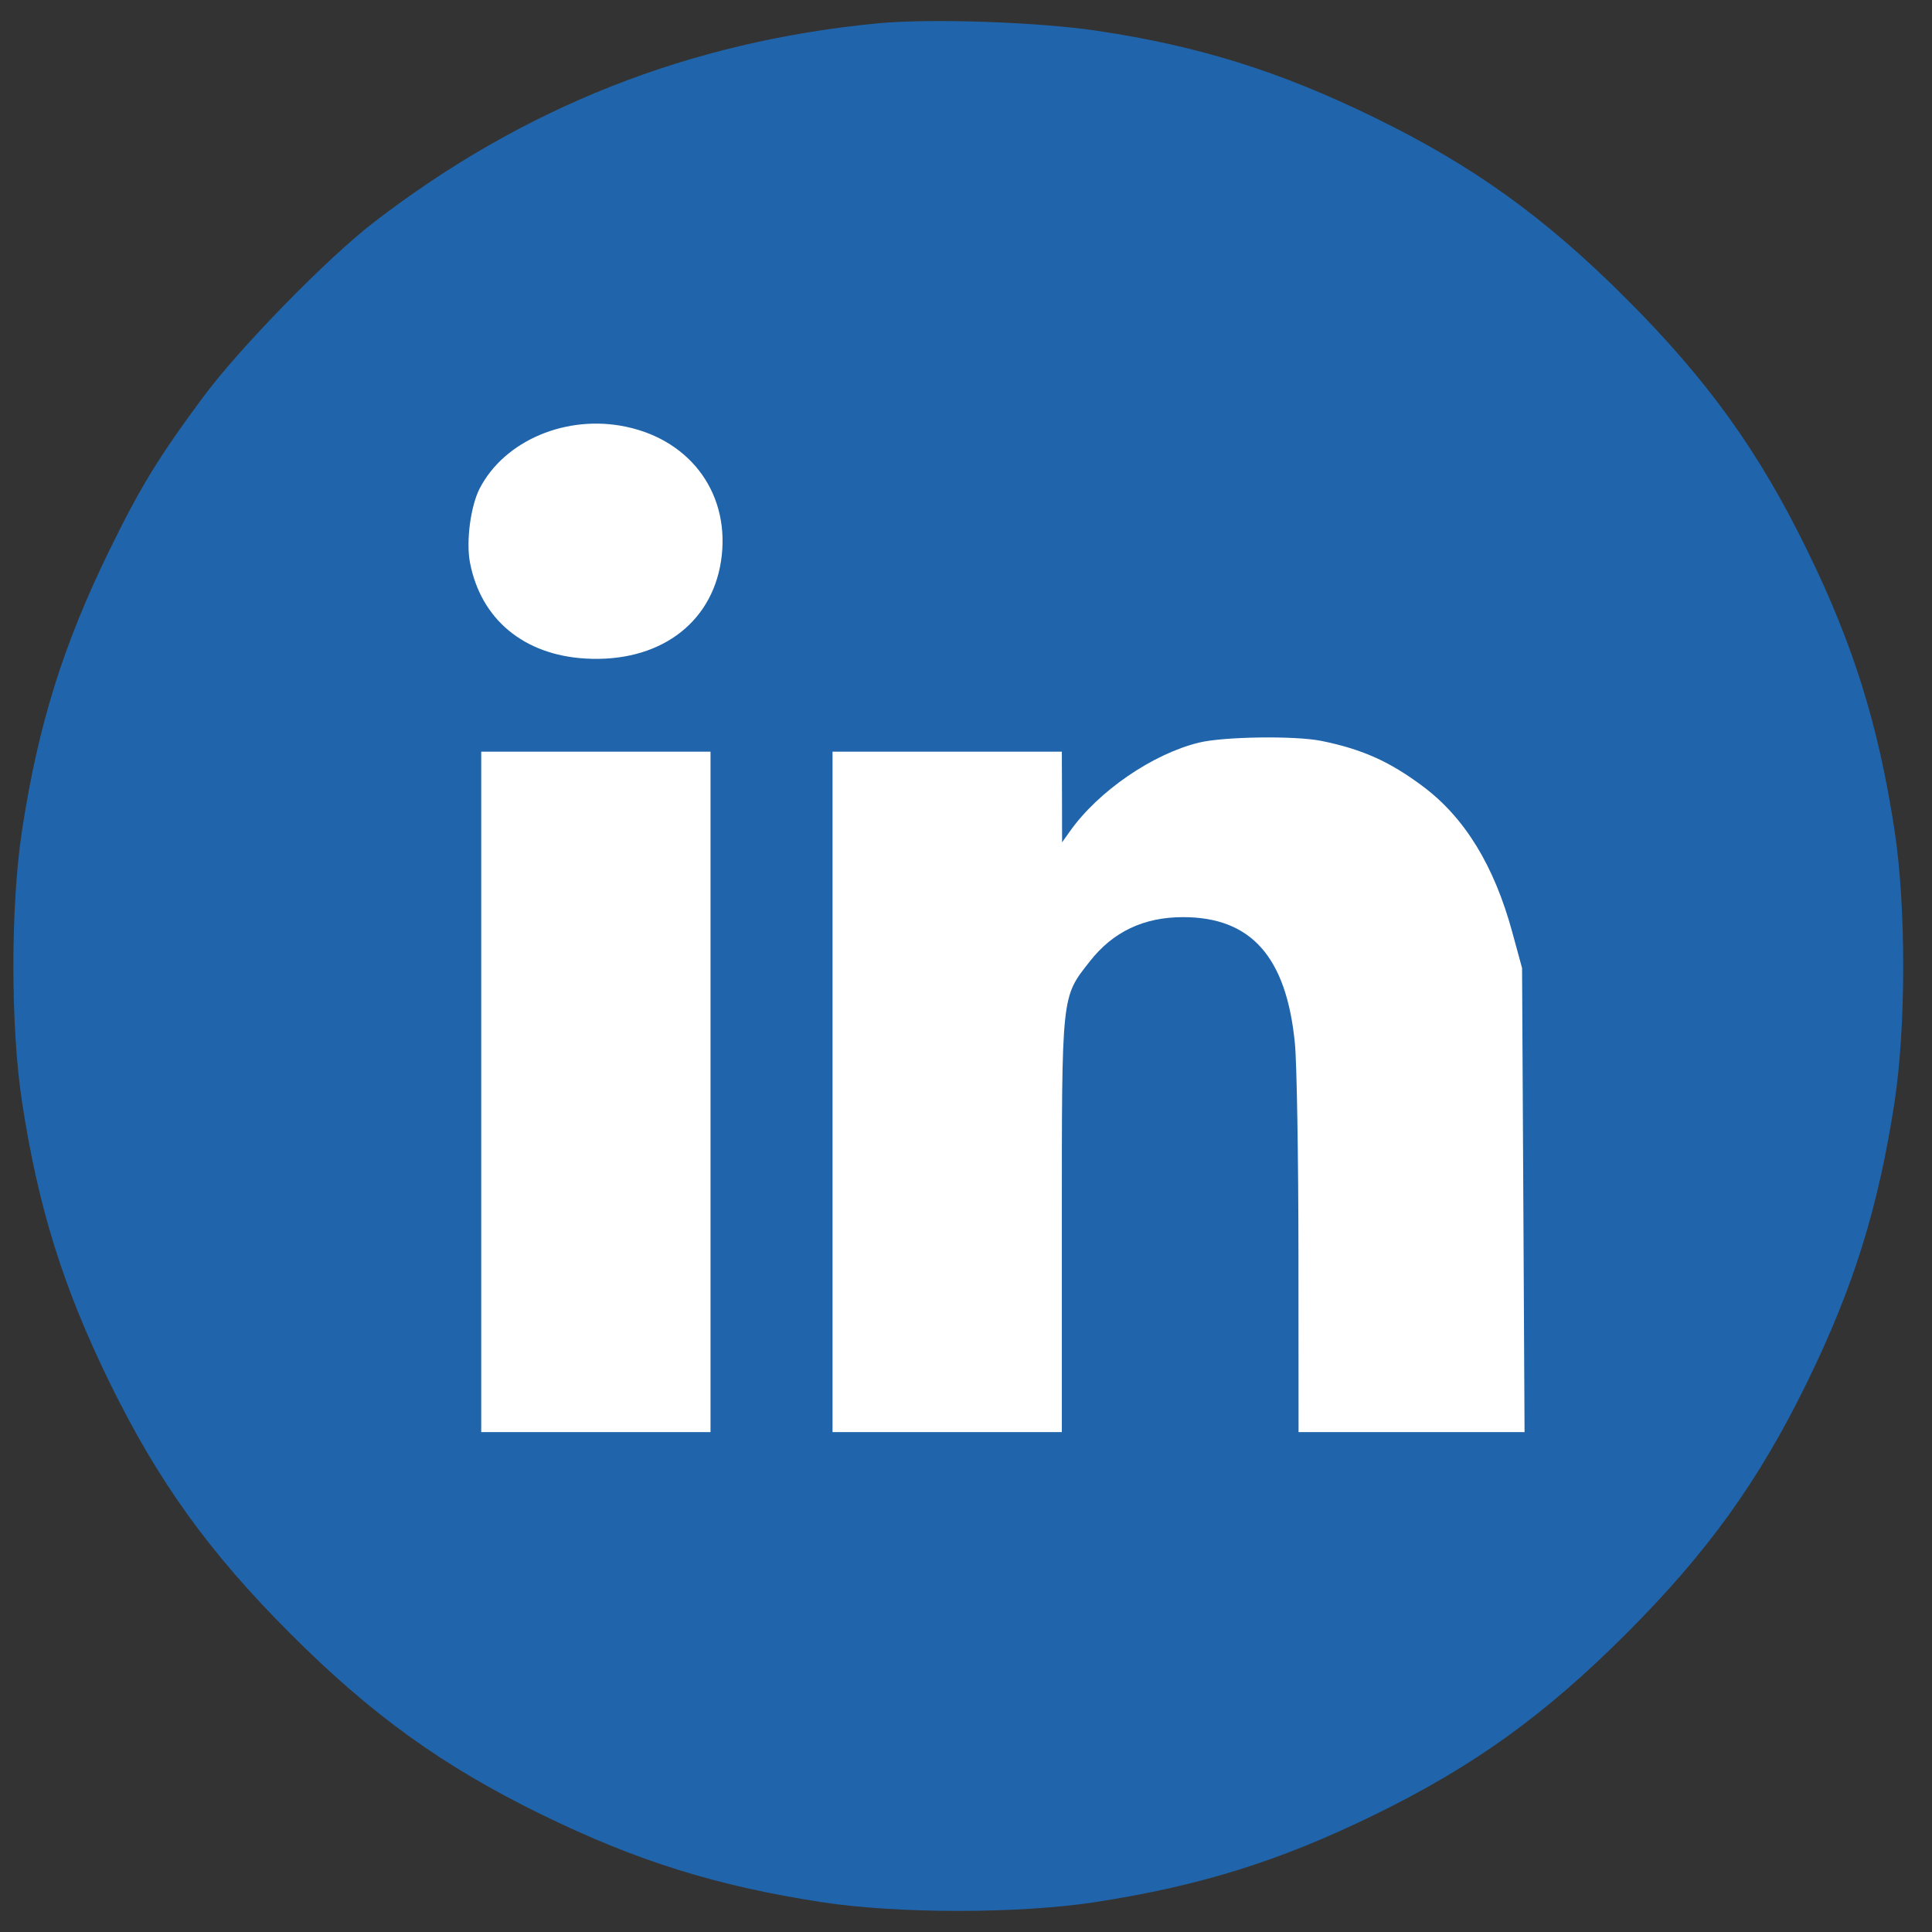
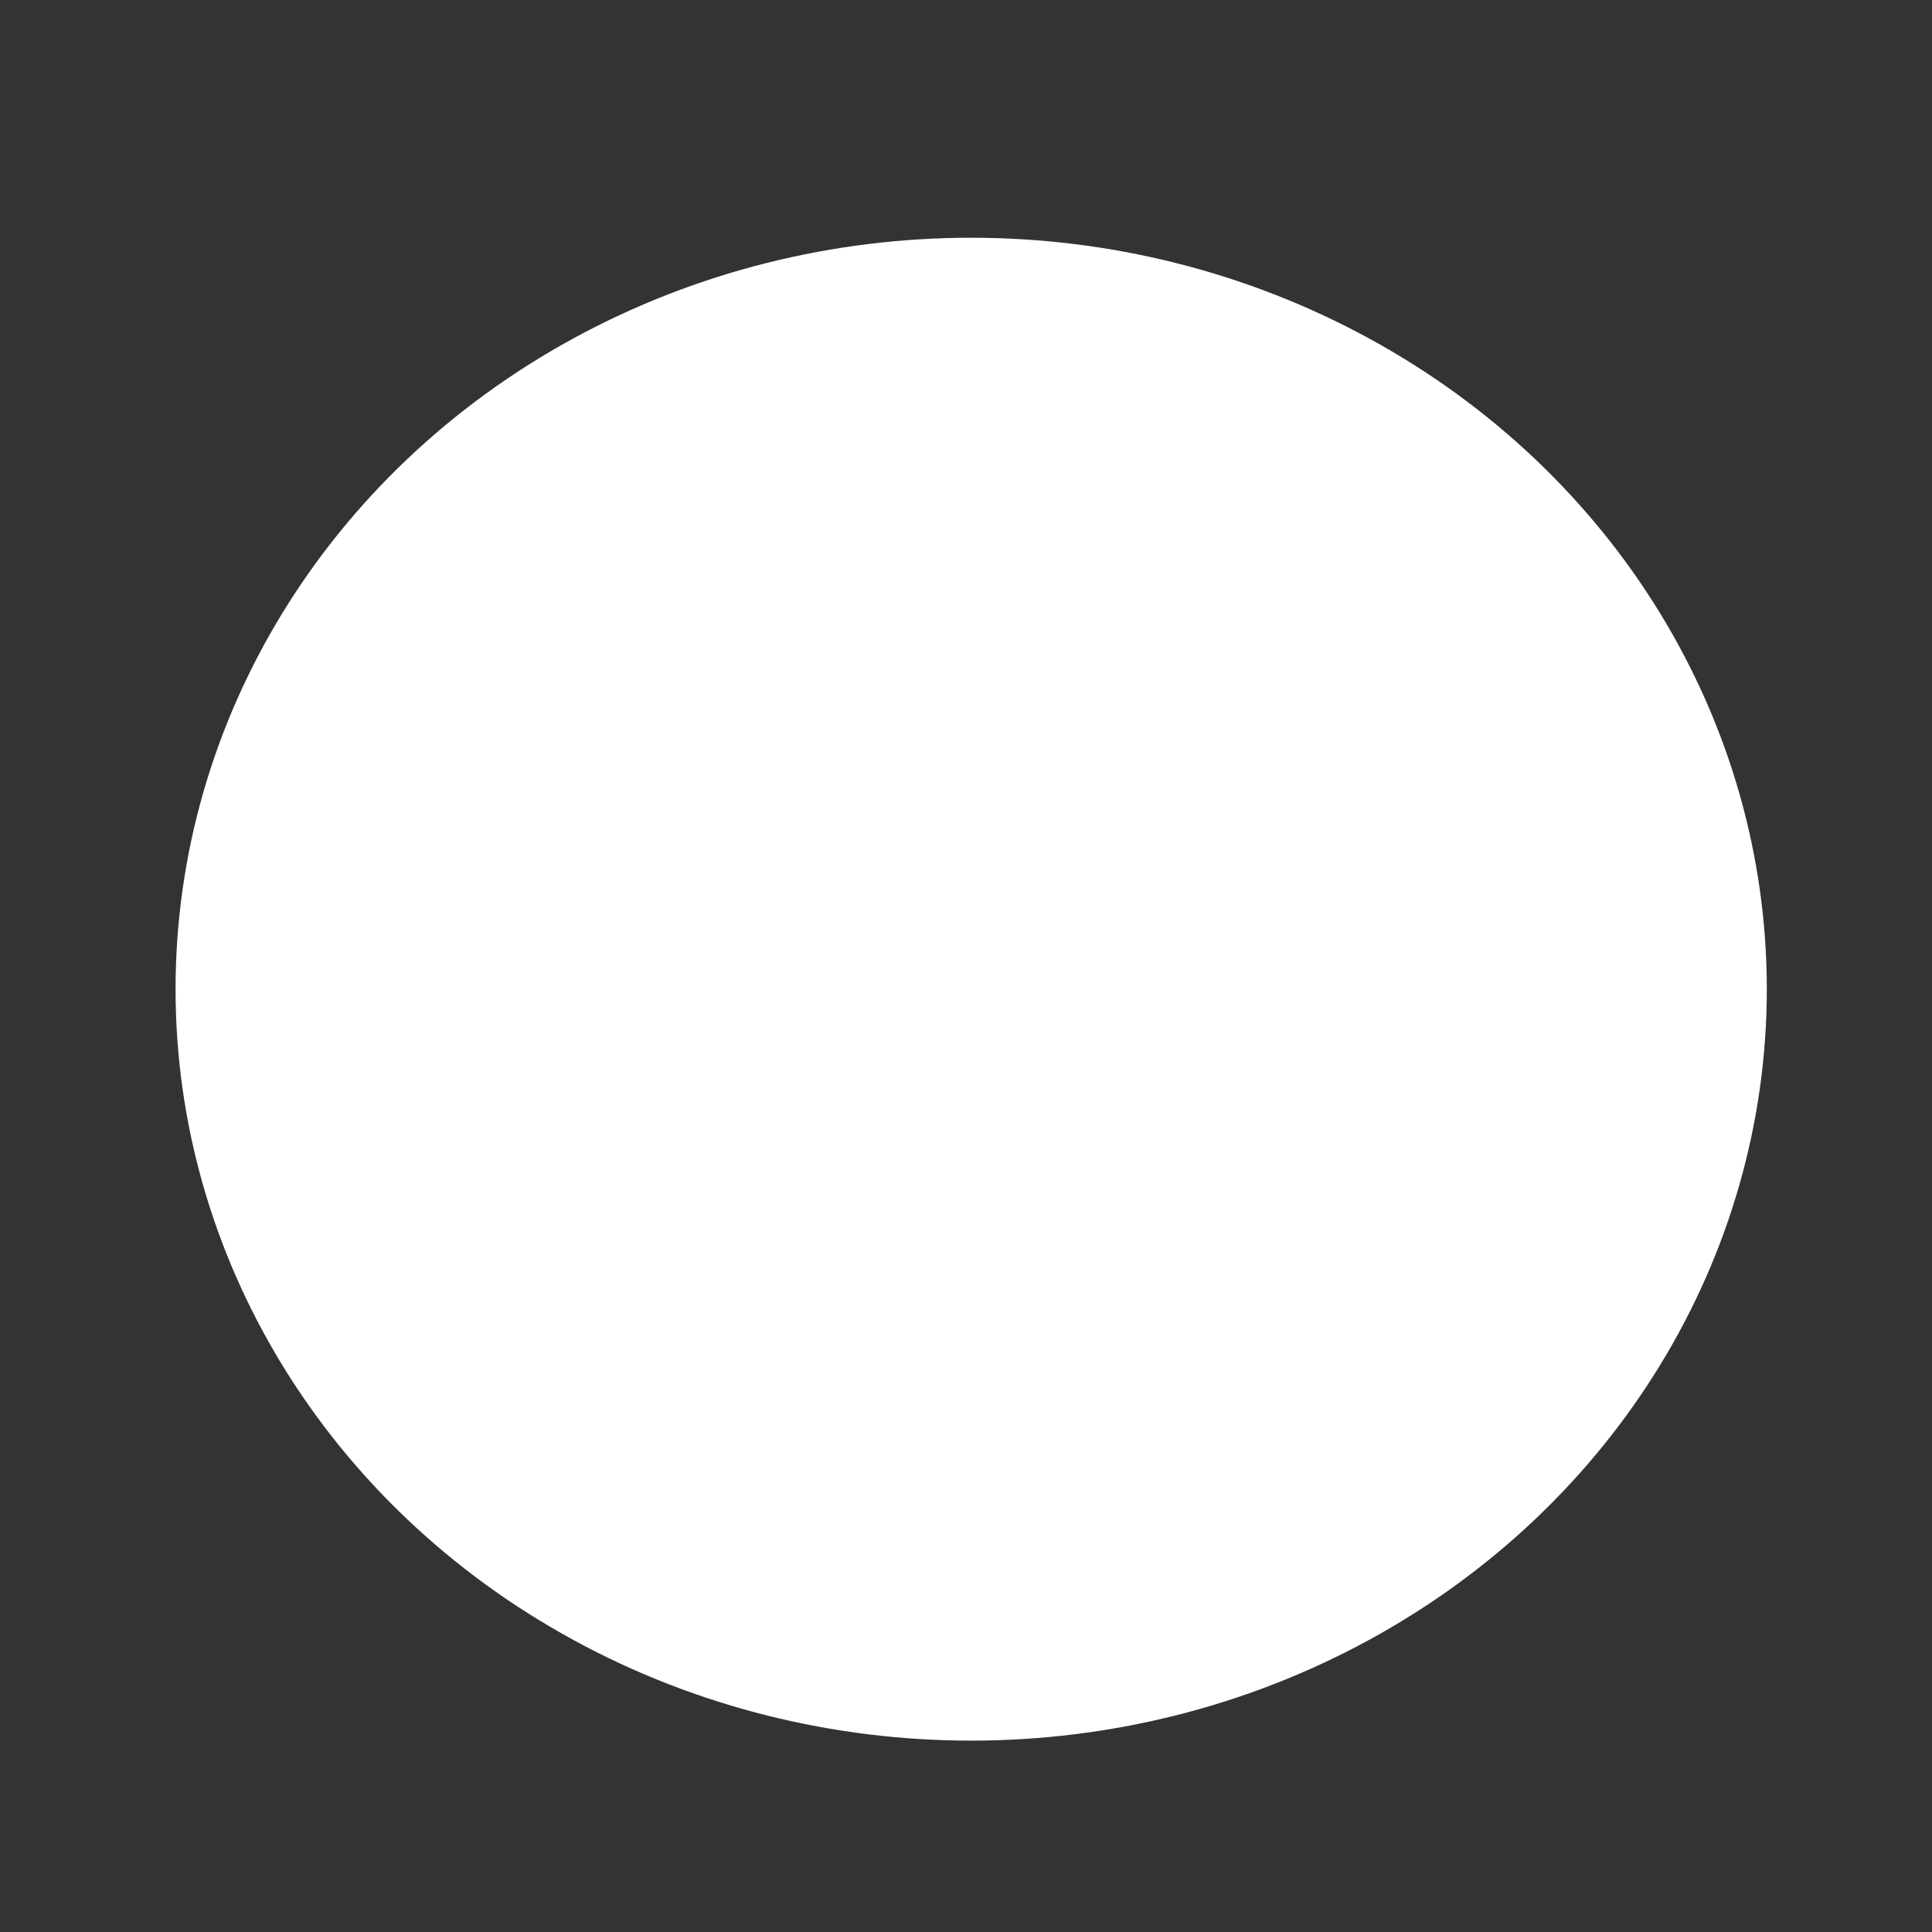
<svg xmlns="http://www.w3.org/2000/svg" width="38" height="38" viewBox="0 0 38 38" fill="none">
  <rect x="0" y="0" width="38" height="38" fill="#333333" stroke="none" />
  <ellipse cx="19.102" cy="19.456" rx="15.649" ry="14.78" fill="white" />
-   <path fill-rule="evenodd" clip-rule="evenodd" d="M17.253 0.46C13.556 0.818 10.298 2.105 7.355 4.371C6.437 5.077 4.714 6.841 4.001 7.803C3.12 8.991 2.76 9.58 2.153 10.821C1.243 12.684 0.753 14.25 0.435 16.323C0.206 17.811 0.206 20.196 0.435 21.684C0.753 23.757 1.243 25.323 2.153 27.186C3.106 29.135 4.111 30.532 5.714 32.135C7.317 33.738 8.715 34.743 10.665 35.696C12.528 36.606 14.095 37.095 16.168 37.414C17.656 37.642 20.041 37.642 21.53 37.414C23.603 37.095 25.169 36.606 27.032 35.696C28.982 34.743 30.38 33.738 31.983 32.135C33.586 30.532 34.591 29.135 35.544 27.186C36.455 25.323 36.944 23.757 37.262 21.684C37.491 20.196 37.491 17.811 37.262 16.323C36.944 14.25 36.455 12.684 35.544 10.821C34.591 8.872 33.586 7.475 31.983 5.872C30.38 4.269 28.982 3.264 27.032 2.311C25.17 1.401 23.573 0.902 21.567 0.604C20.402 0.431 18.284 0.36 17.253 0.46ZM12.316 8.394C13.618 8.67 14.382 9.757 14.18 11.046C13.985 12.286 12.94 13.035 11.518 12.953C10.302 12.883 9.456 12.179 9.243 11.061C9.165 10.645 9.256 9.955 9.435 9.607C9.925 8.661 11.147 8.146 12.316 8.394ZM25.992 14.573C26.798 14.737 27.34 14.981 27.996 15.474C28.813 16.088 29.389 17.03 29.744 18.333L29.937 19.04L29.962 23.604L29.986 28.168H27.764H25.541L25.539 24.695C25.538 22.785 25.507 20.907 25.469 20.523C25.304 18.823 24.61 18.039 23.269 18.039C22.497 18.039 21.893 18.325 21.436 18.908C20.874 19.624 20.885 19.517 20.885 24.103V28.168H18.63H16.375V21.476V14.785H18.63H20.885L20.888 15.676L20.89 16.567L21.045 16.349C21.605 15.559 22.67 14.829 23.583 14.606C24.073 14.487 25.476 14.468 25.992 14.573ZM13.975 21.476V28.168H11.72H9.465V21.476V14.785H11.72H13.975V21.476Z" fill="#2065AB" />
</svg>